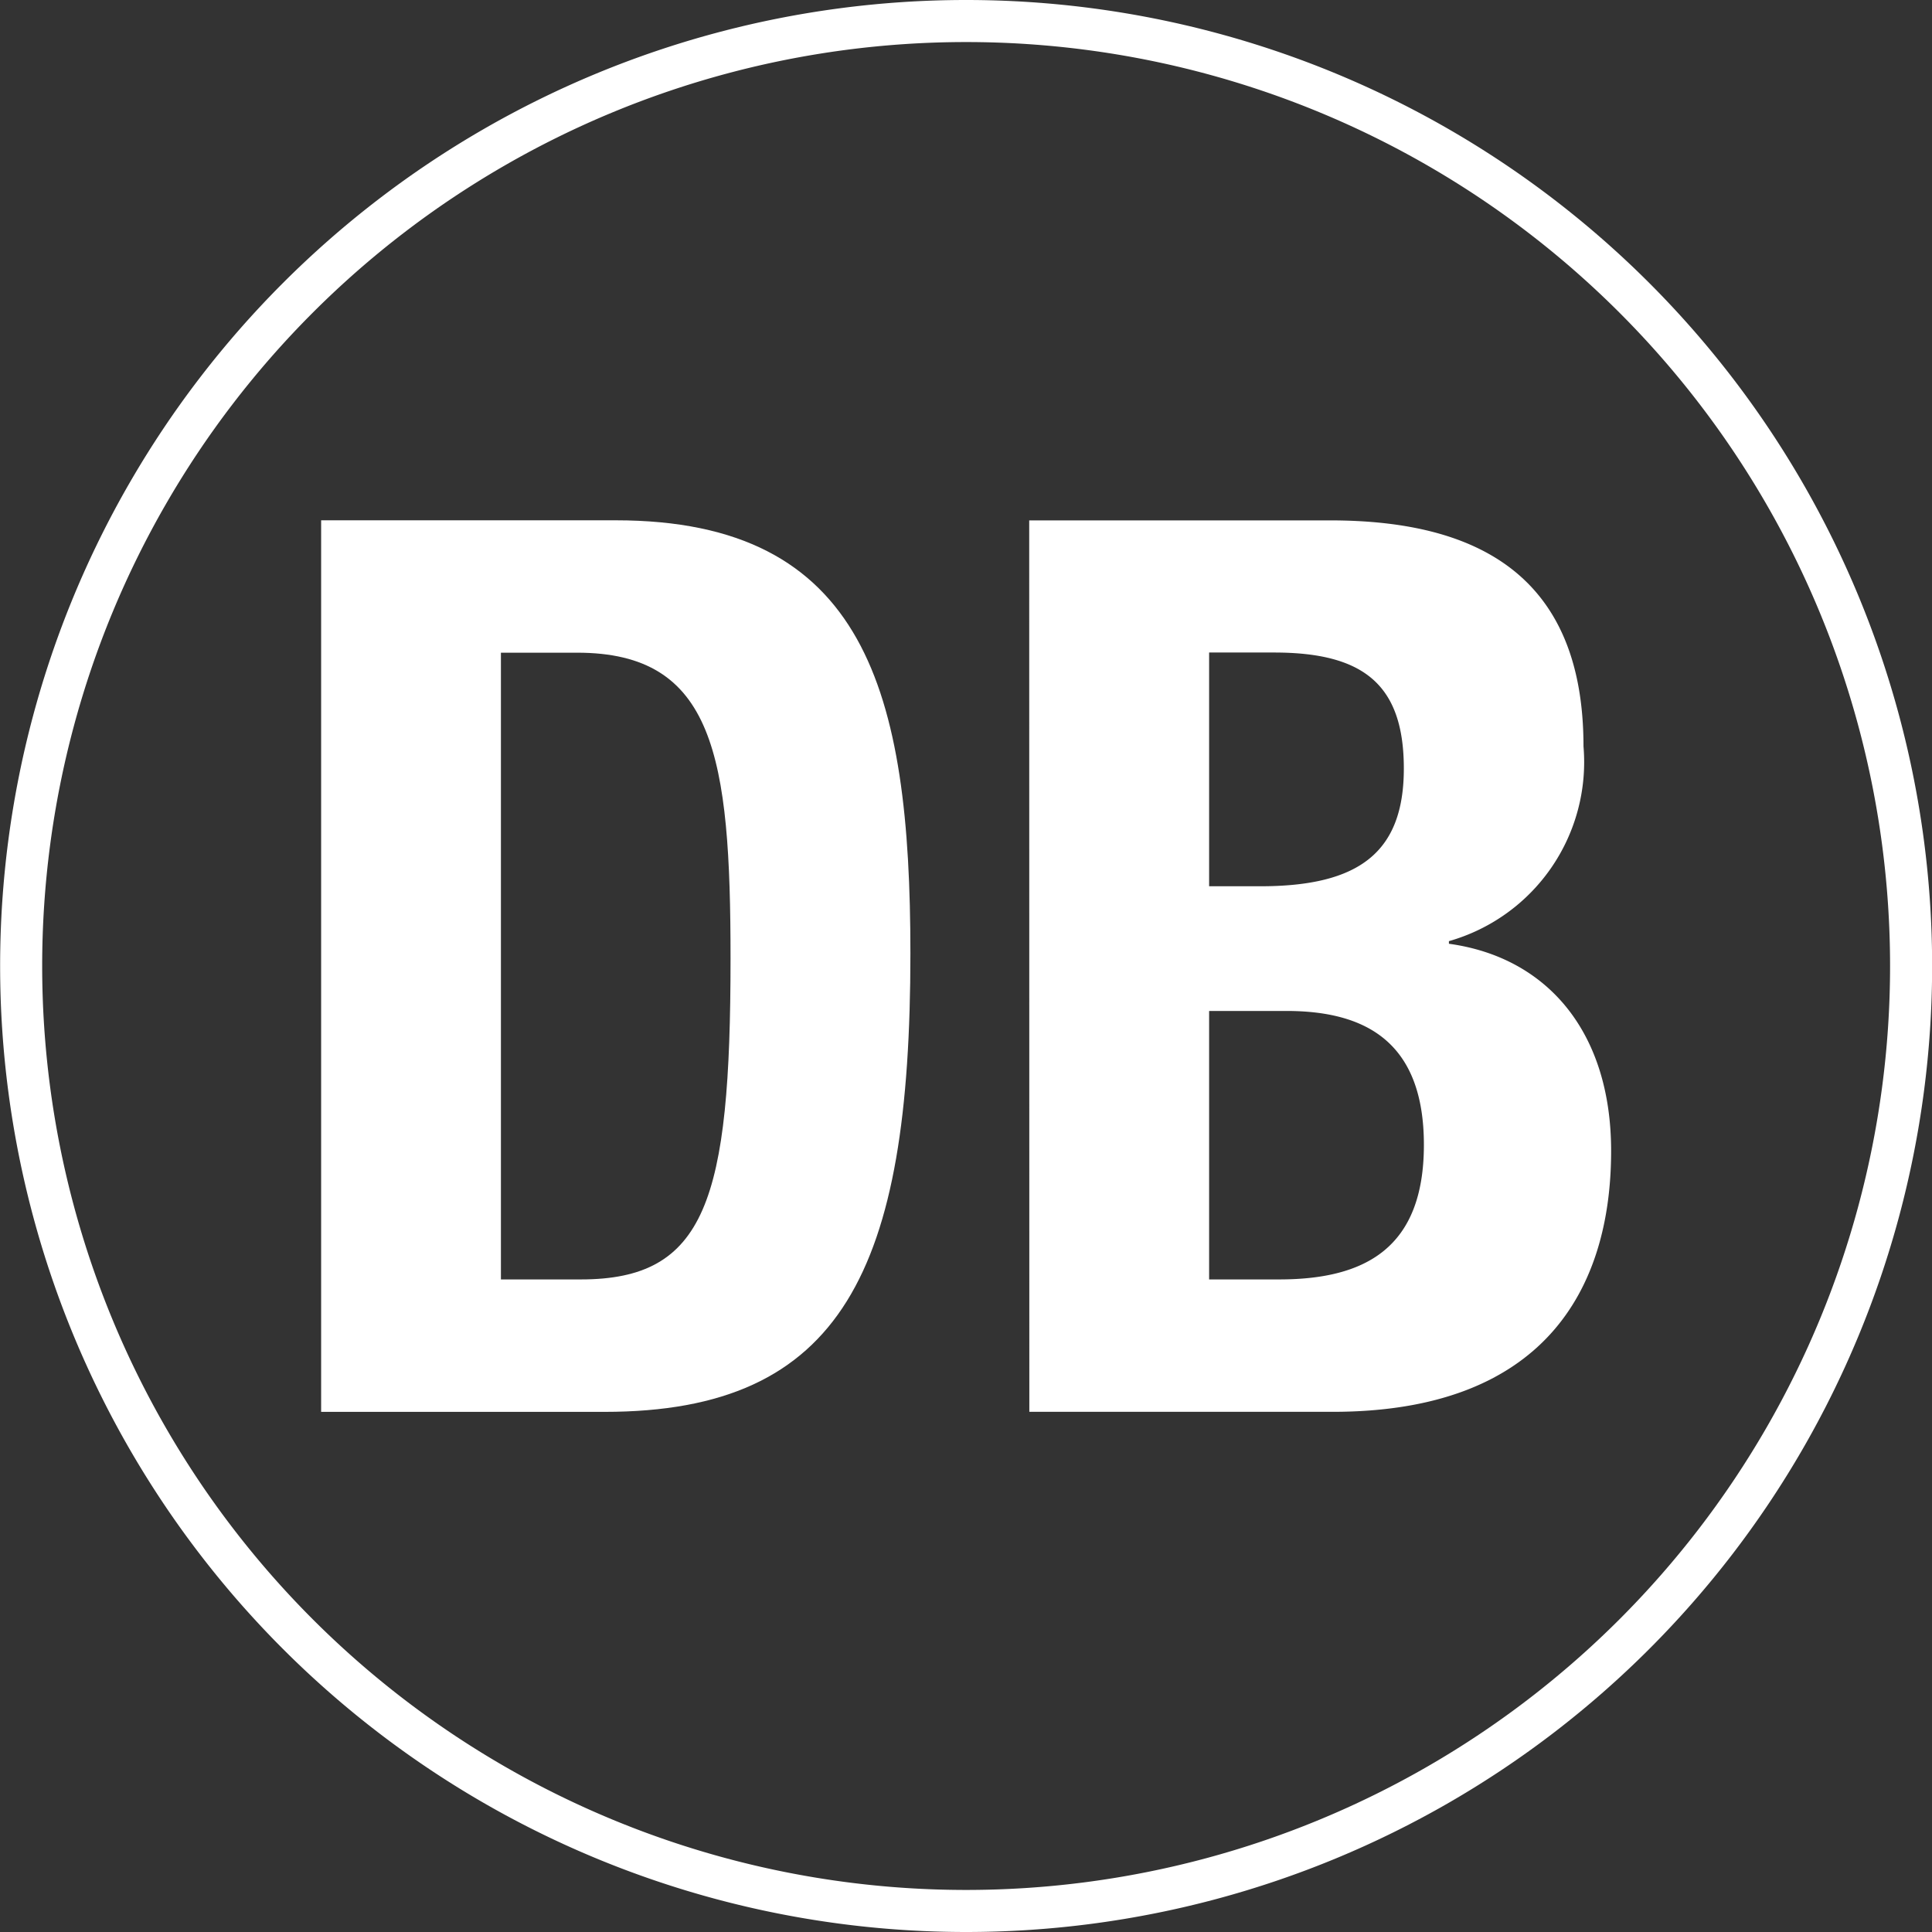
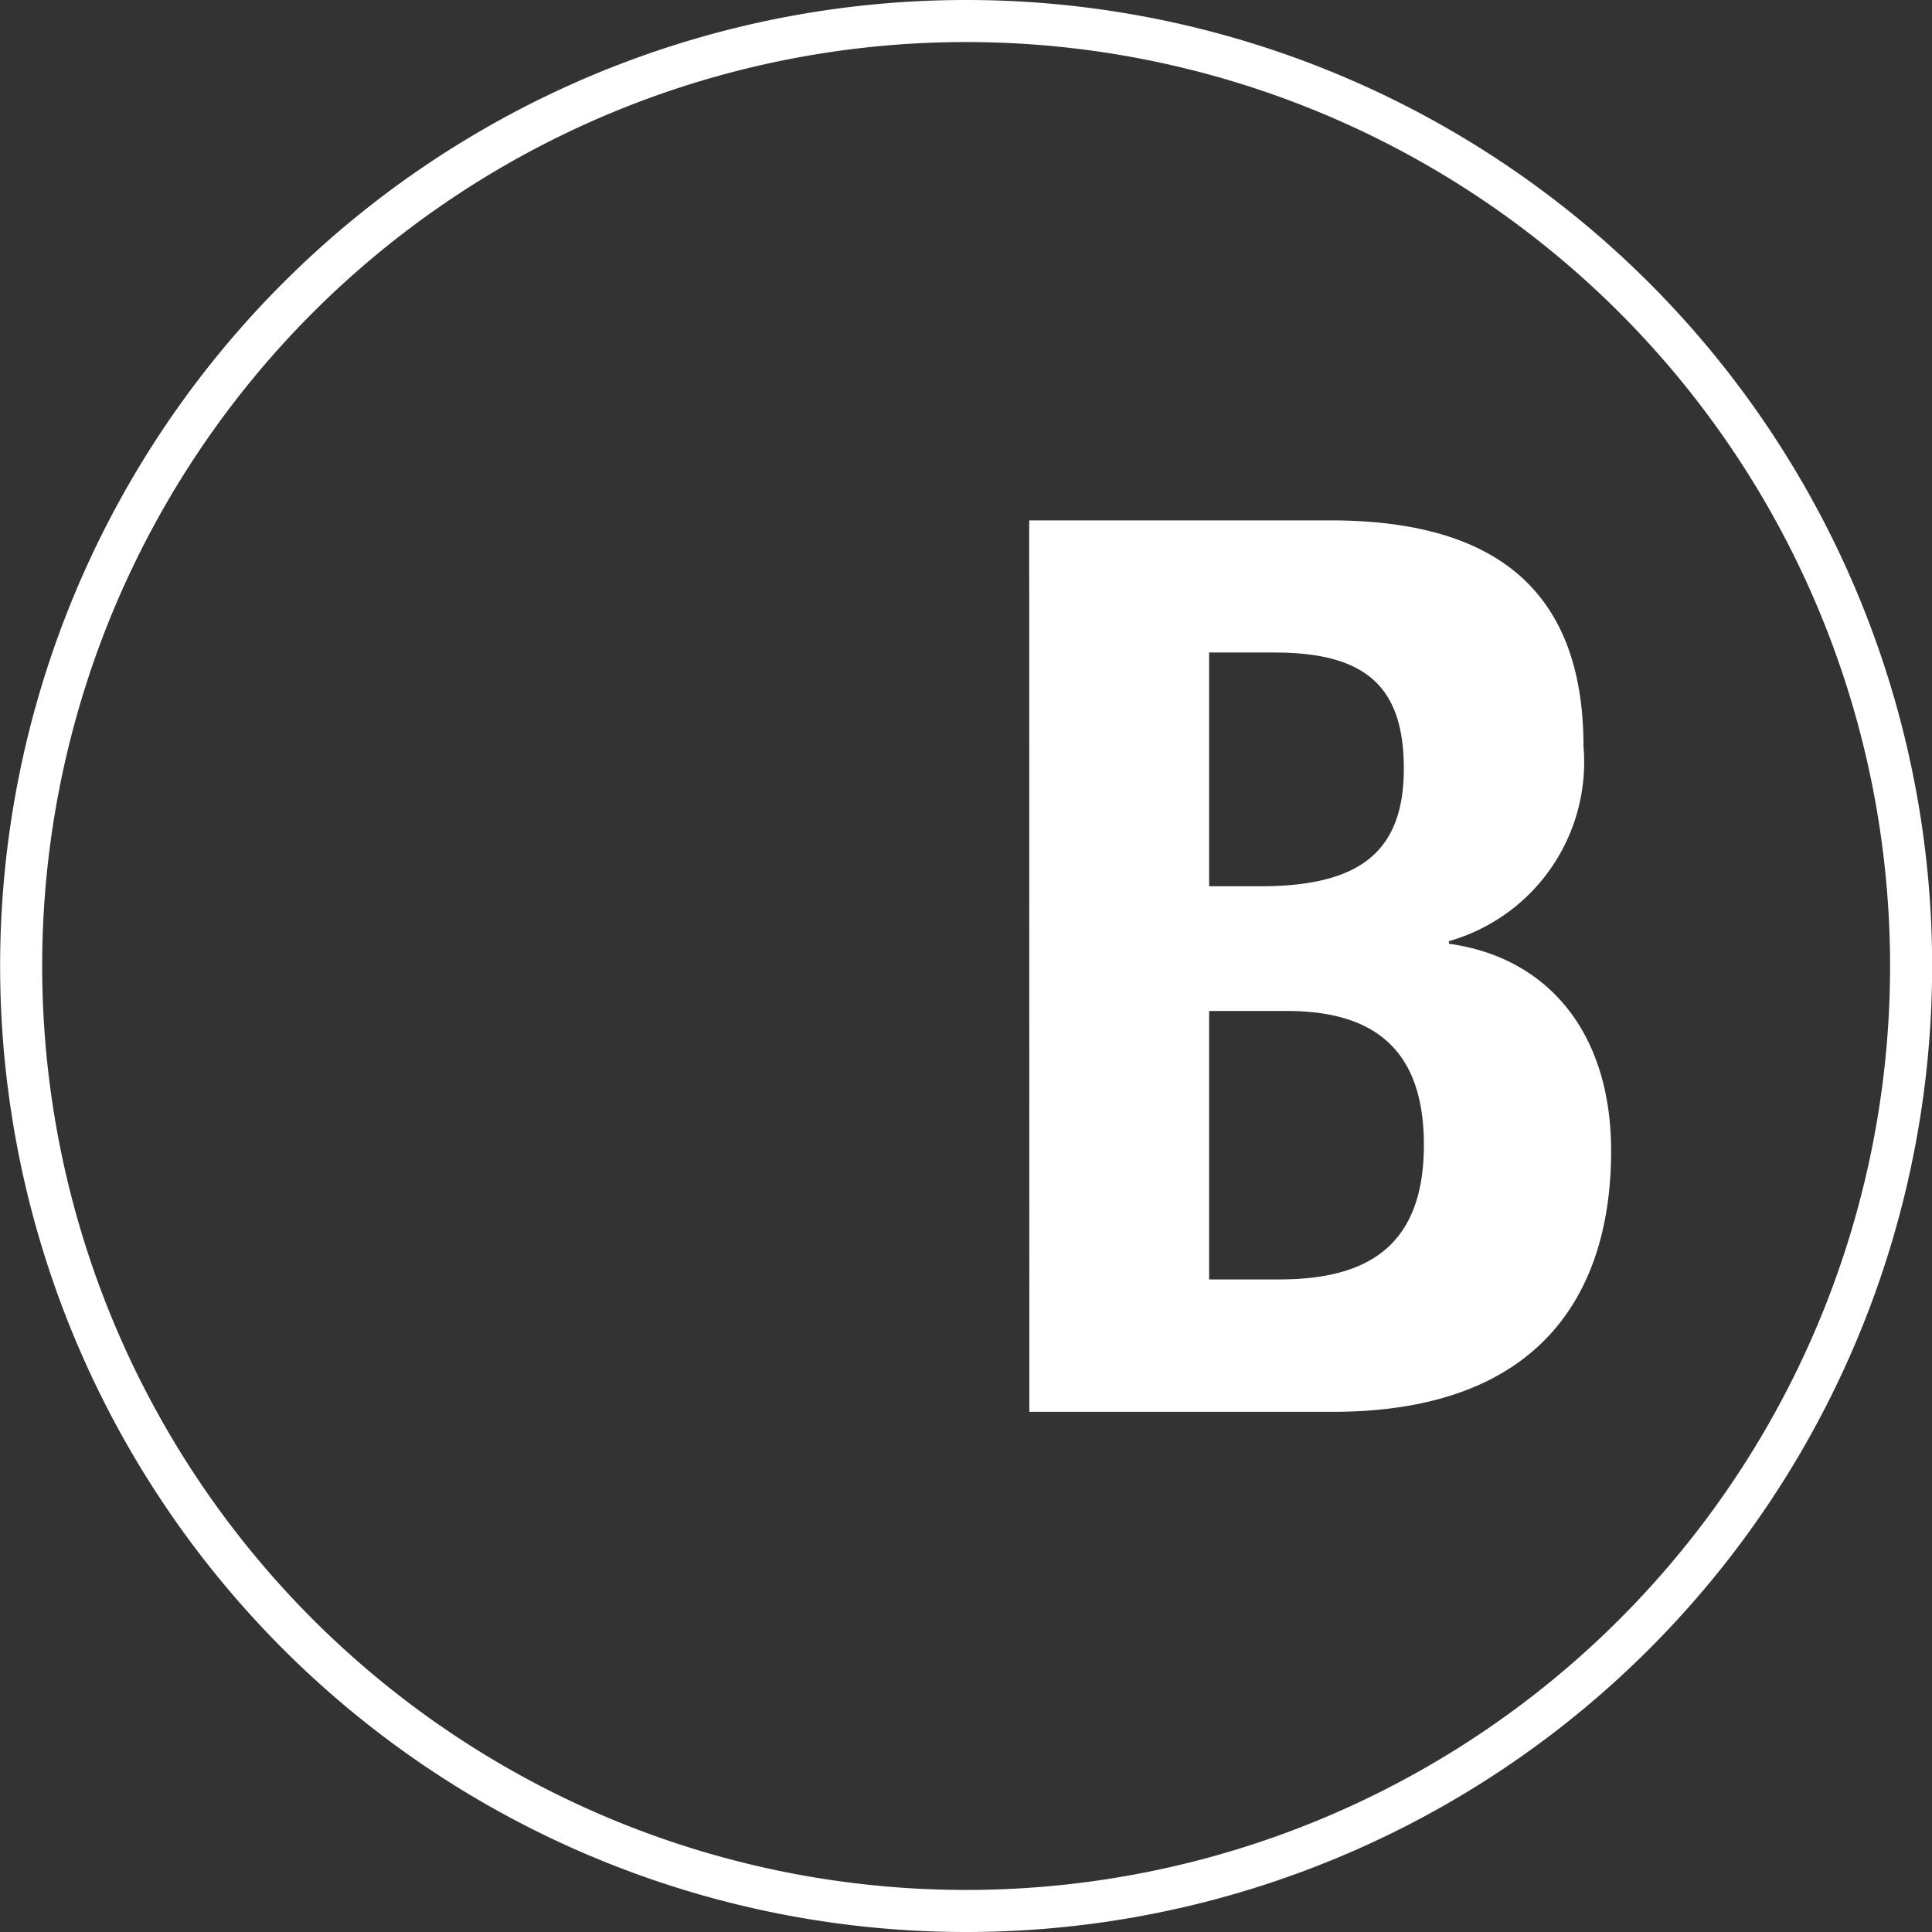
<svg xmlns="http://www.w3.org/2000/svg" width="45.94" height="45.94" viewBox="0 0 45.94 45.94">
  <rect x="0" y="0" width="45.94" height="45.94" fill="#333333" stroke="none" />
  <defs>
    <style>.a{fill:#fff;}.b{fill:none;stroke:#fff;}</style>
  </defs>
  <g transform="translate(0.5 0.5)">
-     <path class="a" d="M1.675,7.067h1.9c2.97,0,3.56-1.873,3.56-7.629,0-4.812-.385-7.274-3.647-7.274H1.675ZM-2.6-10.984H4.405c5.939,0,7.007,4.069,7.007,10.3,0,7.51-1.606,10.9-7.274,10.9H-2.6Z" transform="translate(9.736 22.856)" />
    <path class="a" d="M1.675,7.067H3.336c2.049,0,3.446-.743,3.446-3.2S5.386.683,3.512.683H1.675Zm0-9.349H2.893c2.342,0,3.412-.8,3.412-2.8,0-2.016-.981-2.758-3.086-2.758H1.675Zm-4.278-8.7H4.554c3.5,0,6.023,1.31,6.023,5.372a4.427,4.427,0,0,1-3.2,4.633v.062c2.345.322,3.857,2.107,3.857,4.925,0,3.326-1.63,6.205-6.621,6.205H-2.6Z" transform="translate(26.576 22.856)" />
    <path class="b" d="M8.8,17.594a22.47,22.47,0,0,0,22.47-22.47A22.469,22.469,0,0,0,8.8-27.346a22.469,22.469,0,0,0-22.47,22.47A22.47,22.47,0,0,0,8.8,17.594Z" transform="translate(13.673 27.346)" />
  </g>
</svg>